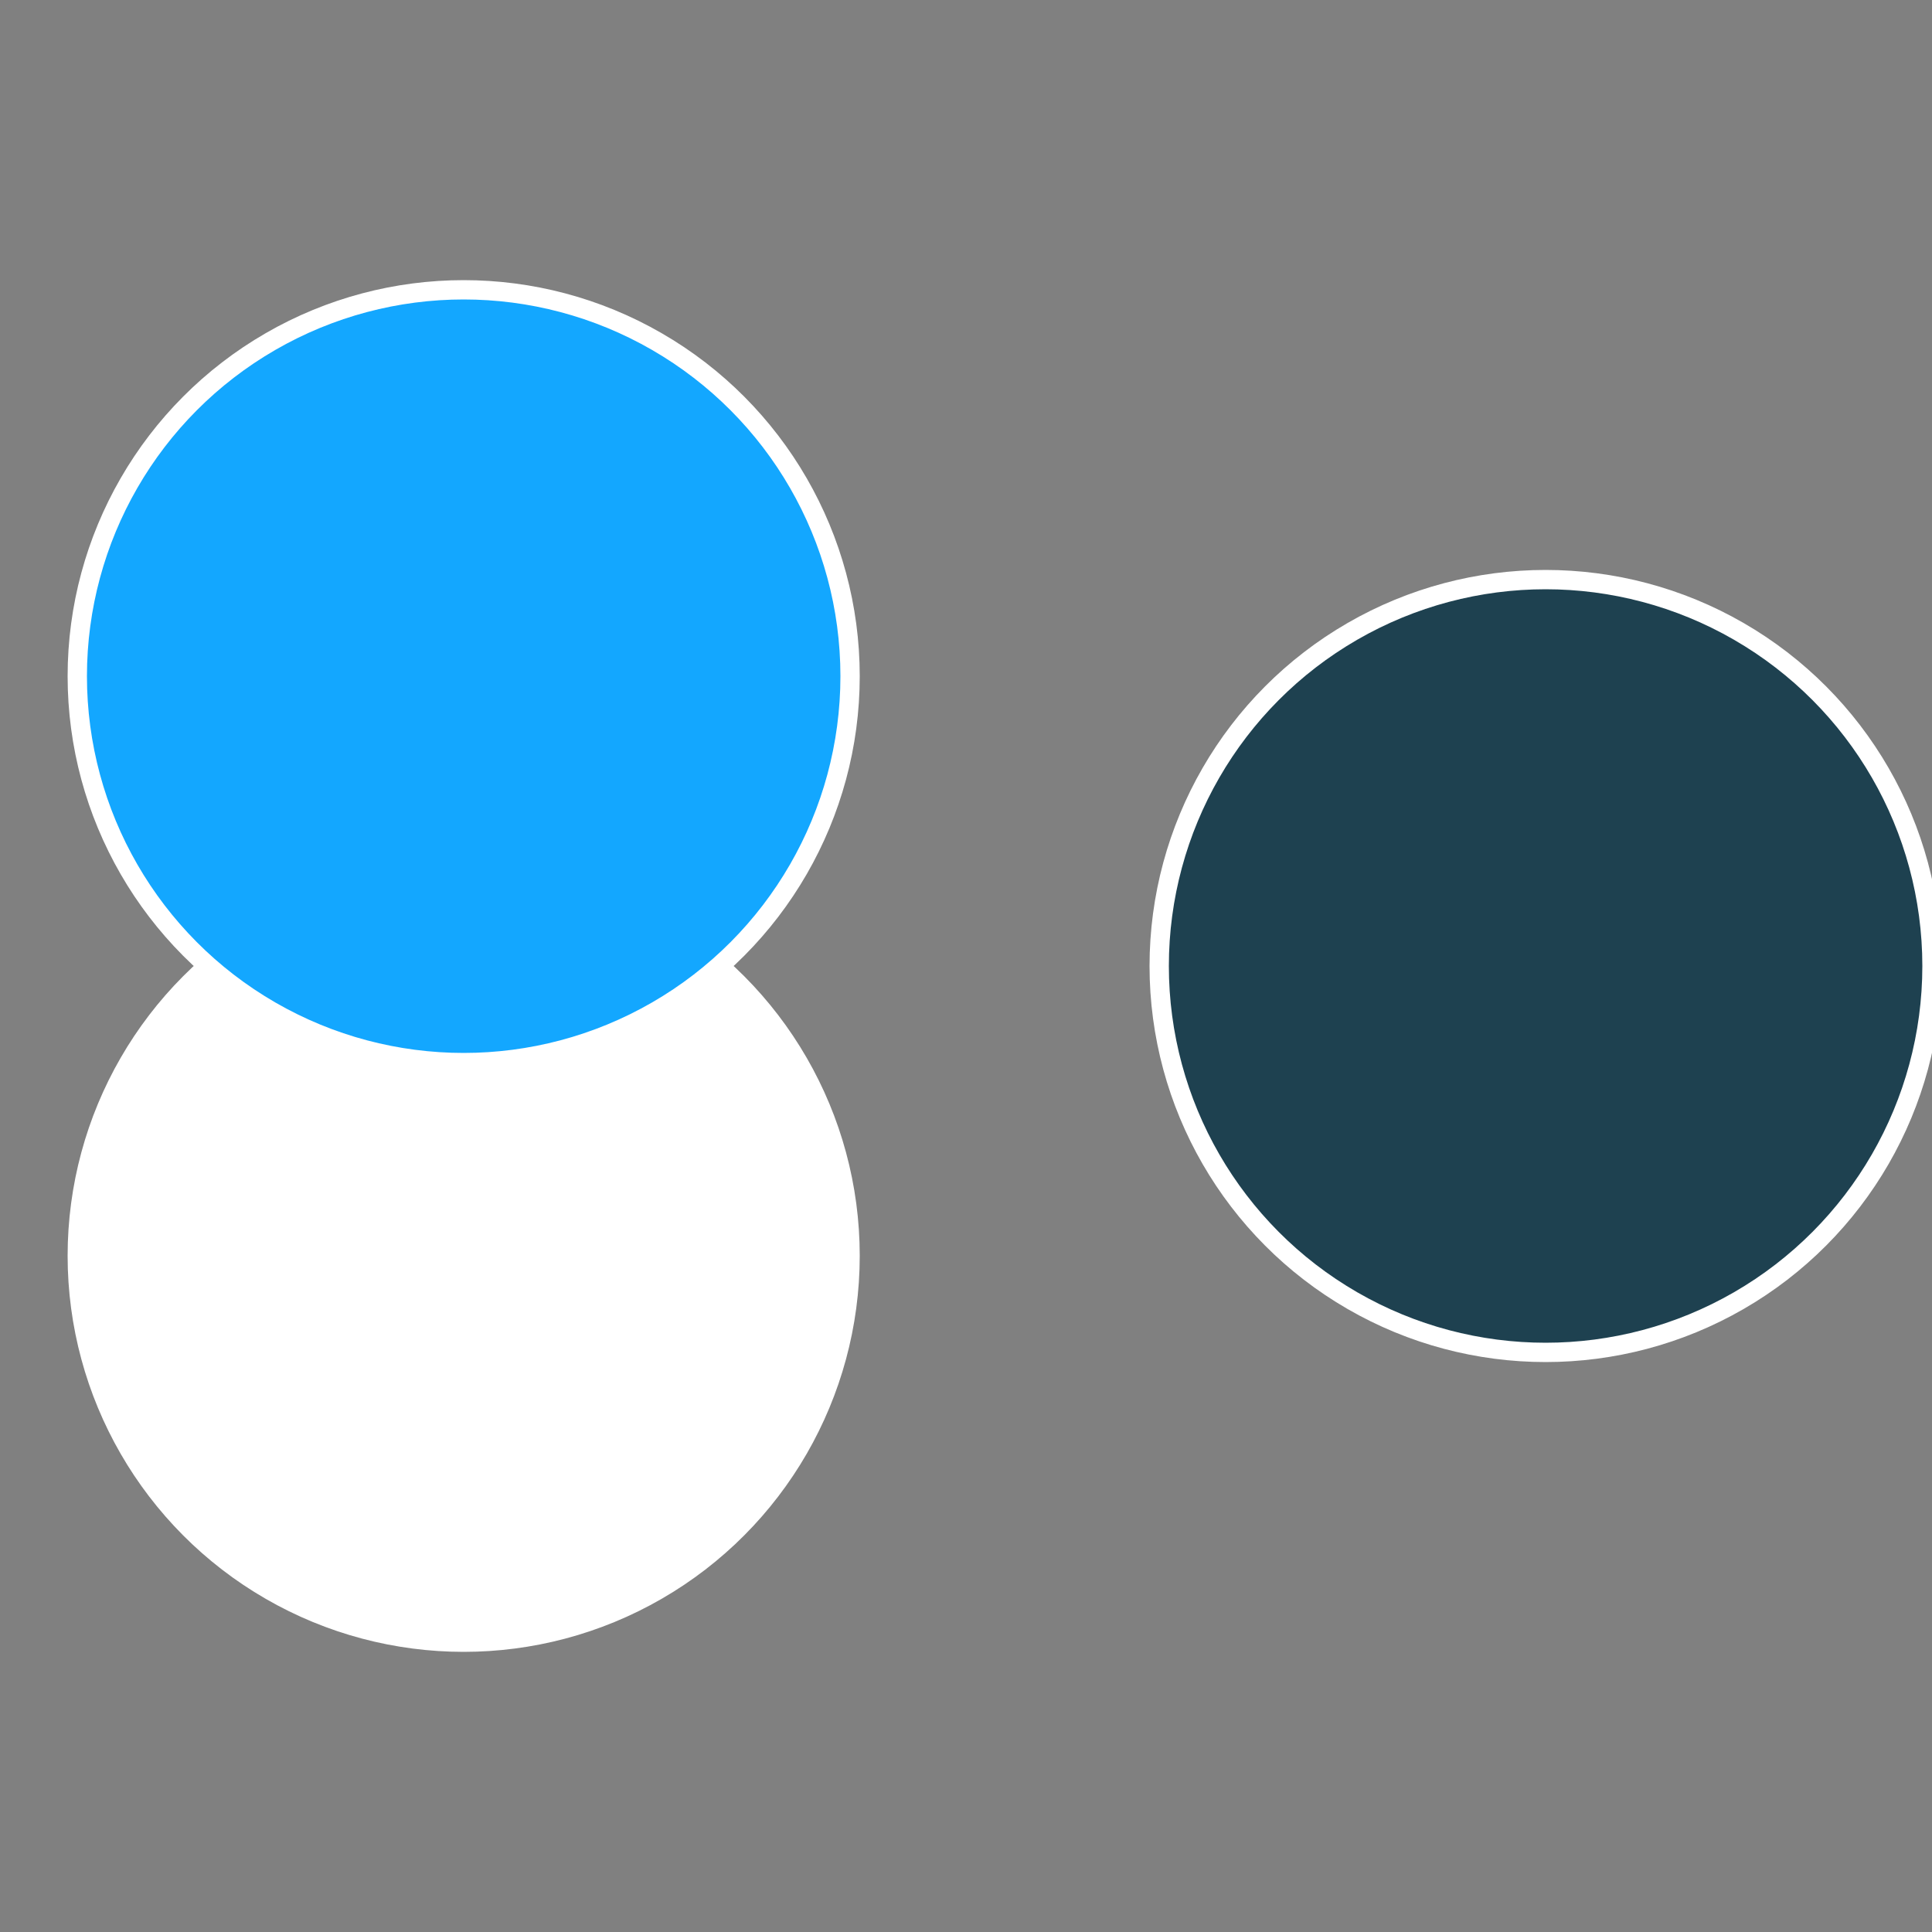
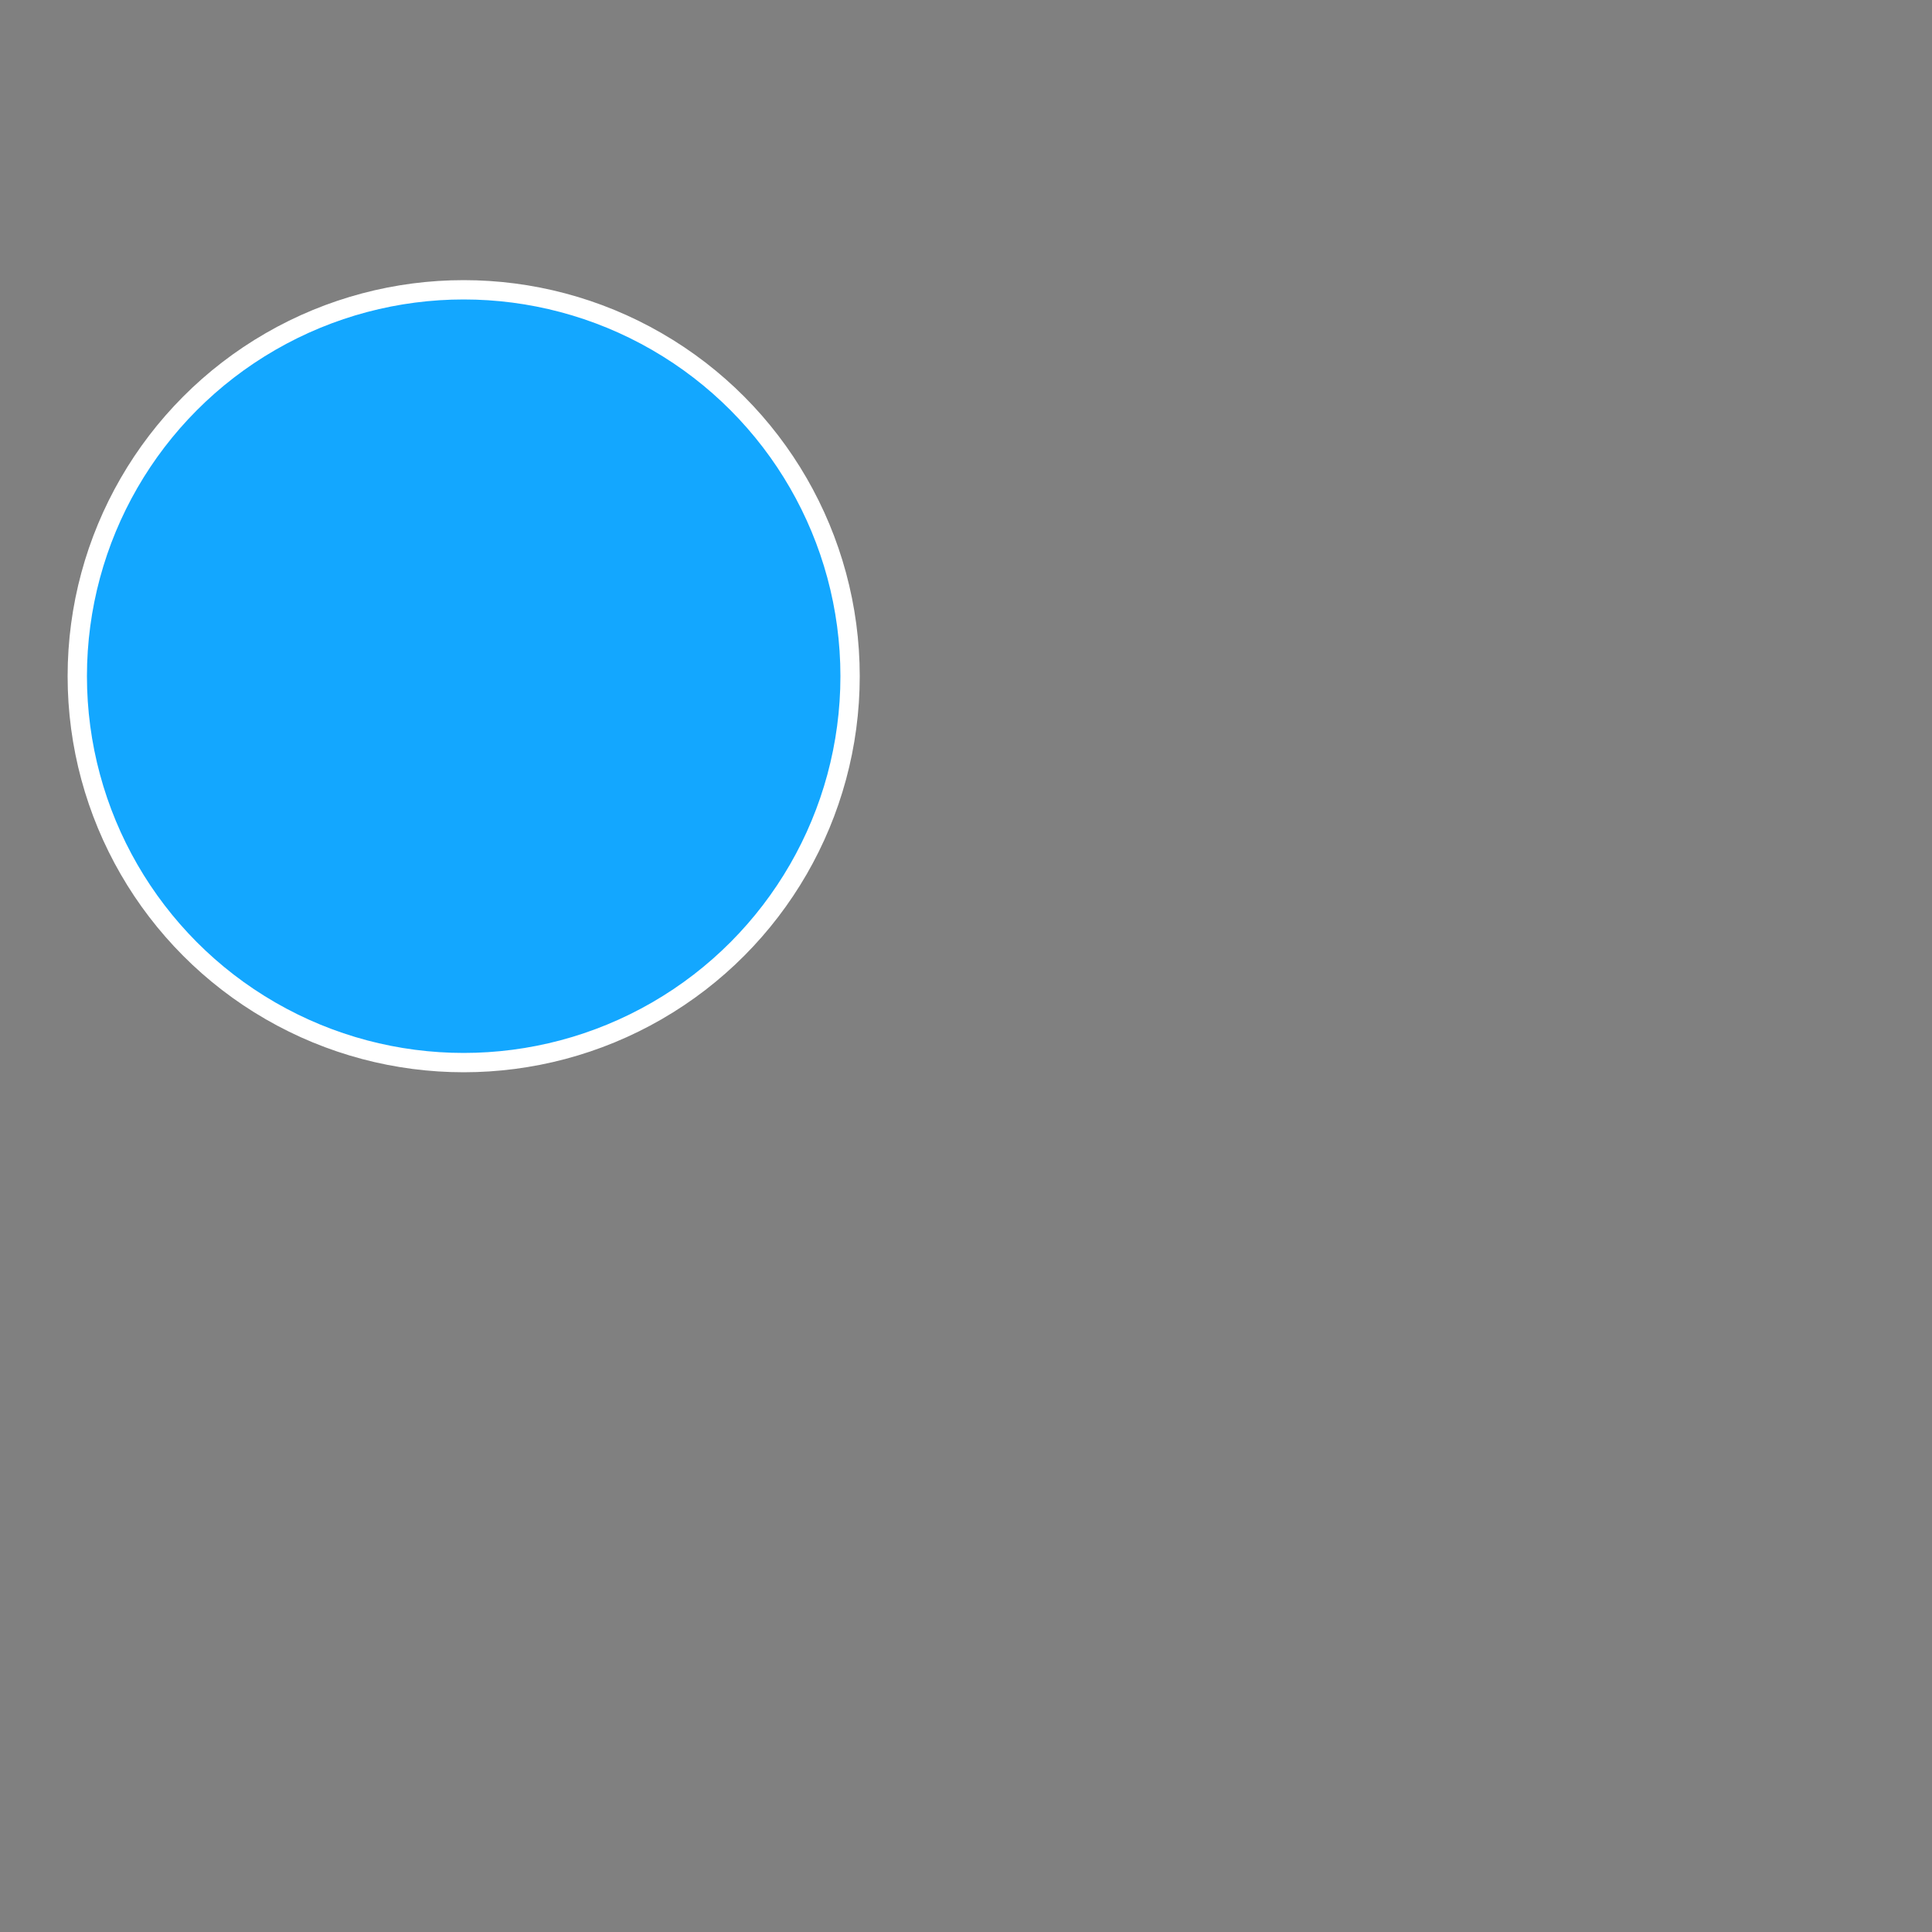
<svg xmlns="http://www.w3.org/2000/svg" width="500" height="500" viewBox="-1 -1 2 2">
  <rect x="-1" y="-1" width="2" height="2" fill="#808080" stroke="none" />
-   <circle cx="0.6" cy="0" r="0.4" fill="#1e41505ffffffffffffec09" stroke="#fff" stroke-width="1%" />
-   <circle cx="-0.52" cy="0.3" r="0.4" fill="#ffffffffffffec09ffffffffffffed671505" stroke="#fff" stroke-width="1%" />
  <circle cx="-0.52" cy="-0.3" r="0.4" fill="#13a7ffffffffffffec091505" stroke="#fff" stroke-width="1%" />
</svg>